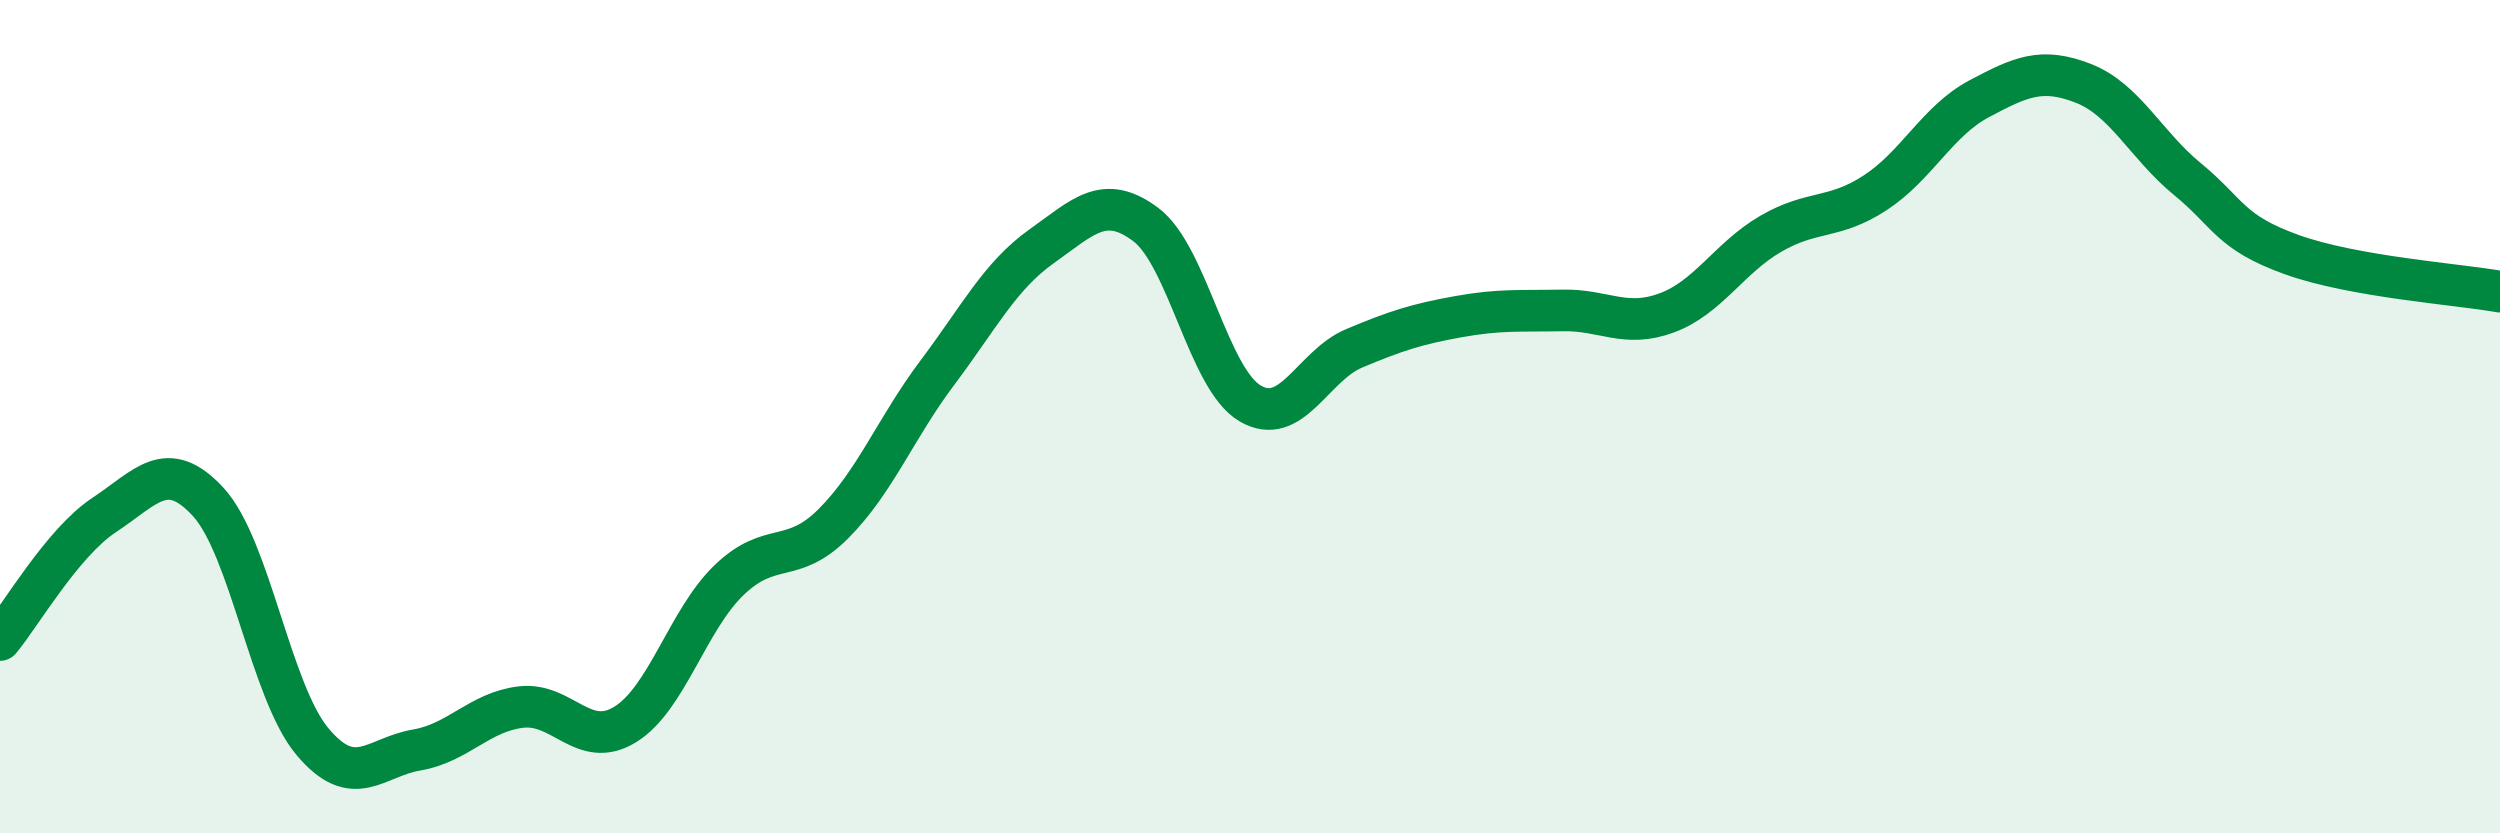
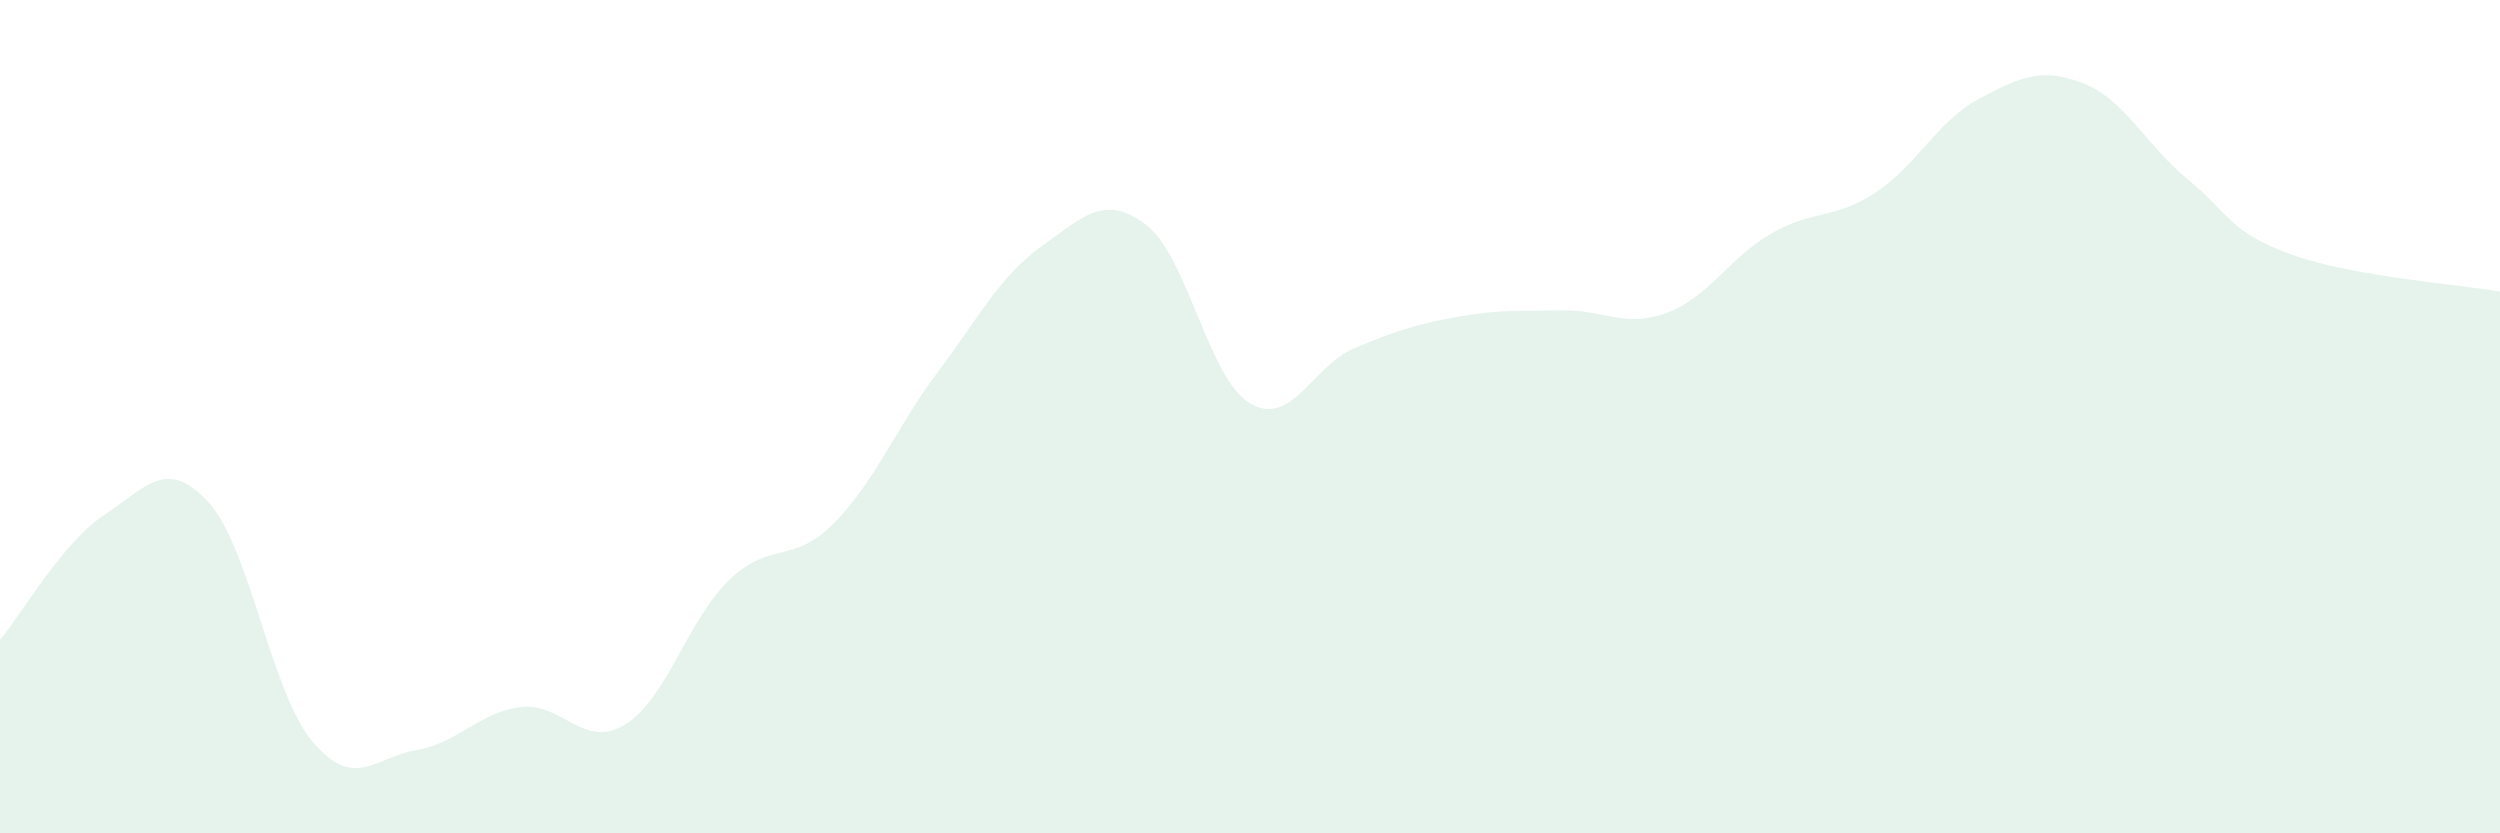
<svg xmlns="http://www.w3.org/2000/svg" width="60" height="20" viewBox="0 0 60 20">
  <path d="M 0,15.36 C 0.5,14.76 1.5,13.02 2.5,12.36 C 3.5,11.7 4,10.96 5,12.05 C 6,13.14 6.5,16.61 7.5,17.8 C 8.5,18.99 9,18.17 10,18 C 11,17.83 11.5,17.09 12.5,16.97 C 13.5,16.85 14,18 15,17.39 C 16,16.78 16.5,14.88 17.5,13.92 C 18.5,12.96 19,13.57 20,12.57 C 21,11.57 21.5,10.27 22.5,8.94 C 23.5,7.61 24,6.62 25,5.91 C 26,5.2 26.5,4.64 27.5,5.39 C 28.5,6.14 29,9.09 30,9.68 C 31,10.27 31.5,8.78 32.5,8.36 C 33.5,7.94 34,7.78 35,7.6 C 36,7.42 36.5,7.47 37.5,7.45 C 38.5,7.43 39,7.88 40,7.51 C 41,7.14 41.5,6.19 42.5,5.61 C 43.5,5.03 44,5.28 45,4.63 C 46,3.98 46.5,2.9 47.5,2.37 C 48.5,1.84 49,1.61 50,2 C 51,2.39 51.5,3.48 52.5,4.3 C 53.5,5.12 53.5,5.57 55,6.11 C 56.5,6.65 59,6.82 60,7L60 20L0 20Z" fill="#008740" opacity="0.1" stroke-linecap="round" stroke-linejoin="round" />
-   <path d="M 0,15.36 C 0.5,14.76 1.5,13.02 2.5,12.36 C 3.5,11.7 4,10.96 5,12.05 C 6,13.14 6.5,16.61 7.5,17.8 C 8.5,18.99 9,18.17 10,18 C 11,17.83 11.5,17.09 12.5,16.97 C 13.5,16.85 14,18 15,17.39 C 16,16.78 16.5,14.88 17.5,13.92 C 18.5,12.96 19,13.57 20,12.57 C 21,11.57 21.5,10.27 22.5,8.94 C 23.5,7.61 24,6.62 25,5.91 C 26,5.2 26.5,4.64 27.5,5.39 C 28.5,6.14 29,9.09 30,9.68 C 31,10.27 31.5,8.78 32.5,8.36 C 33.5,7.94 34,7.78 35,7.6 C 36,7.42 36.5,7.47 37.5,7.45 C 38.5,7.43 39,7.88 40,7.51 C 41,7.14 41.5,6.19 42.5,5.61 C 43.5,5.03 44,5.28 45,4.63 C 46,3.98 46.5,2.9 47.5,2.37 C 48.5,1.84 49,1.61 50,2 C 51,2.39 51.5,3.48 52.5,4.3 C 53.5,5.12 53.5,5.57 55,6.11 C 56.5,6.65 59,6.82 60,7" stroke="#008740" stroke-width="1" fill="none" stroke-linecap="round" stroke-linejoin="round" />
</svg>